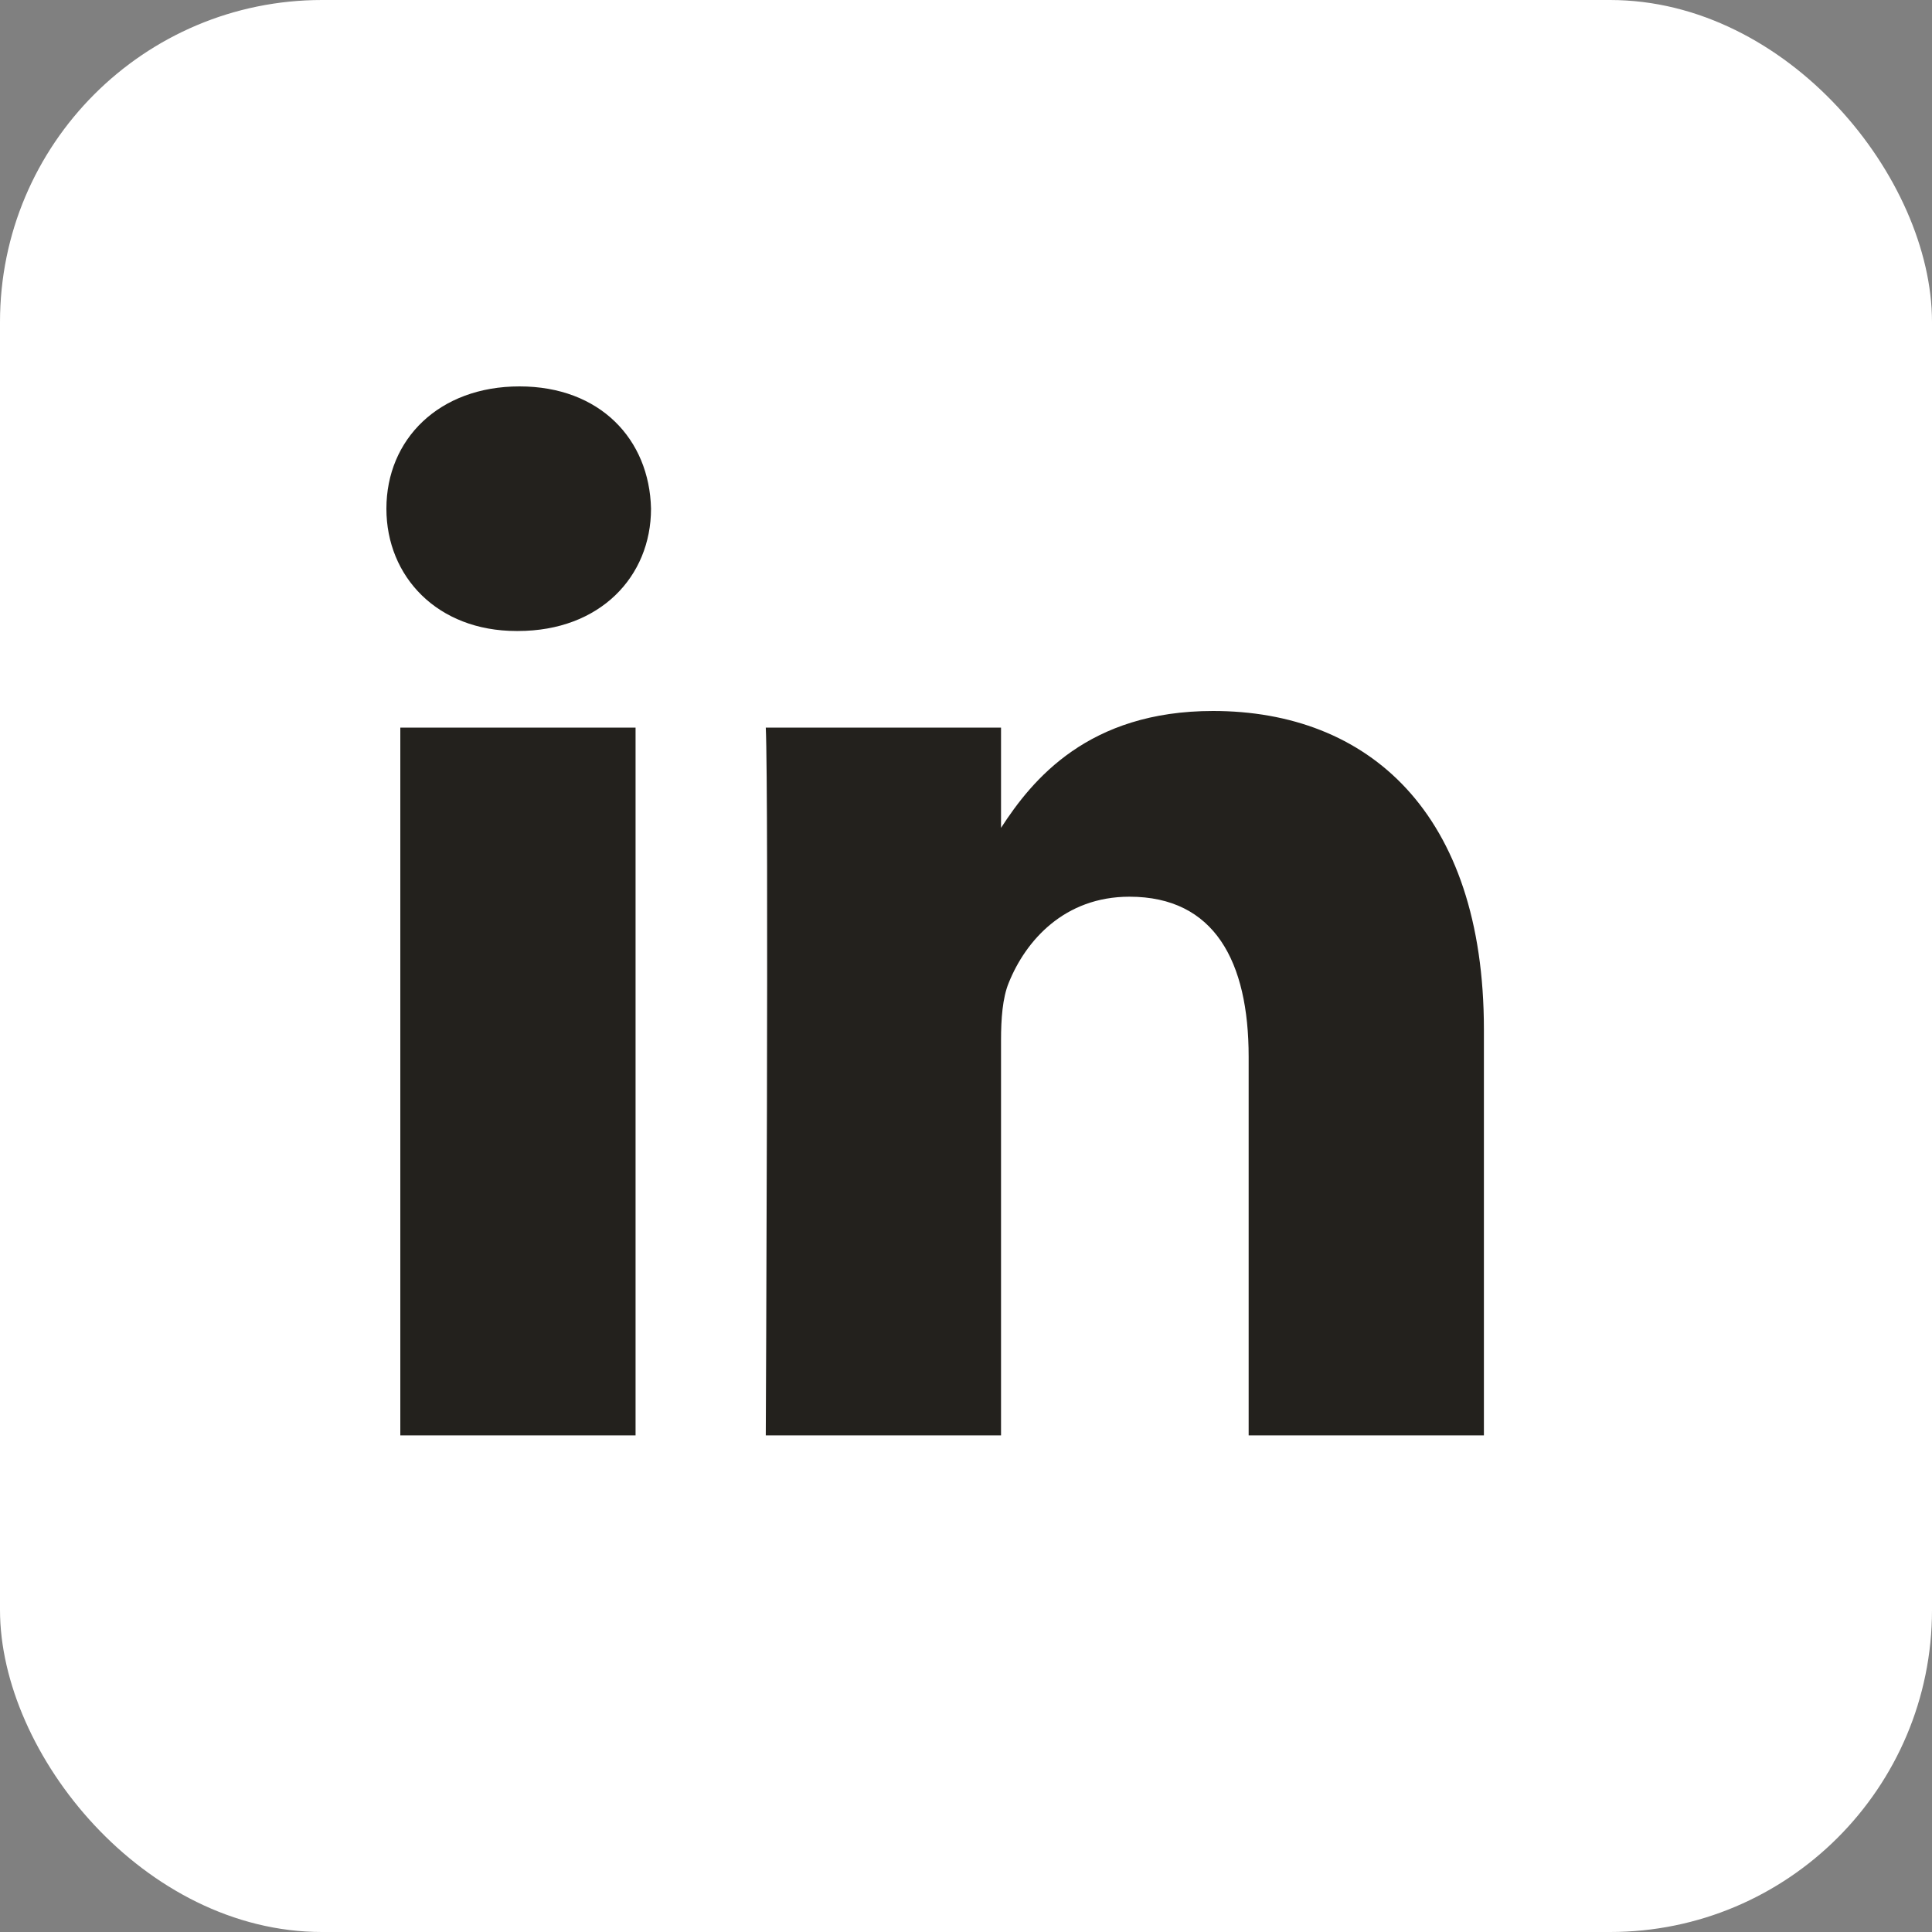
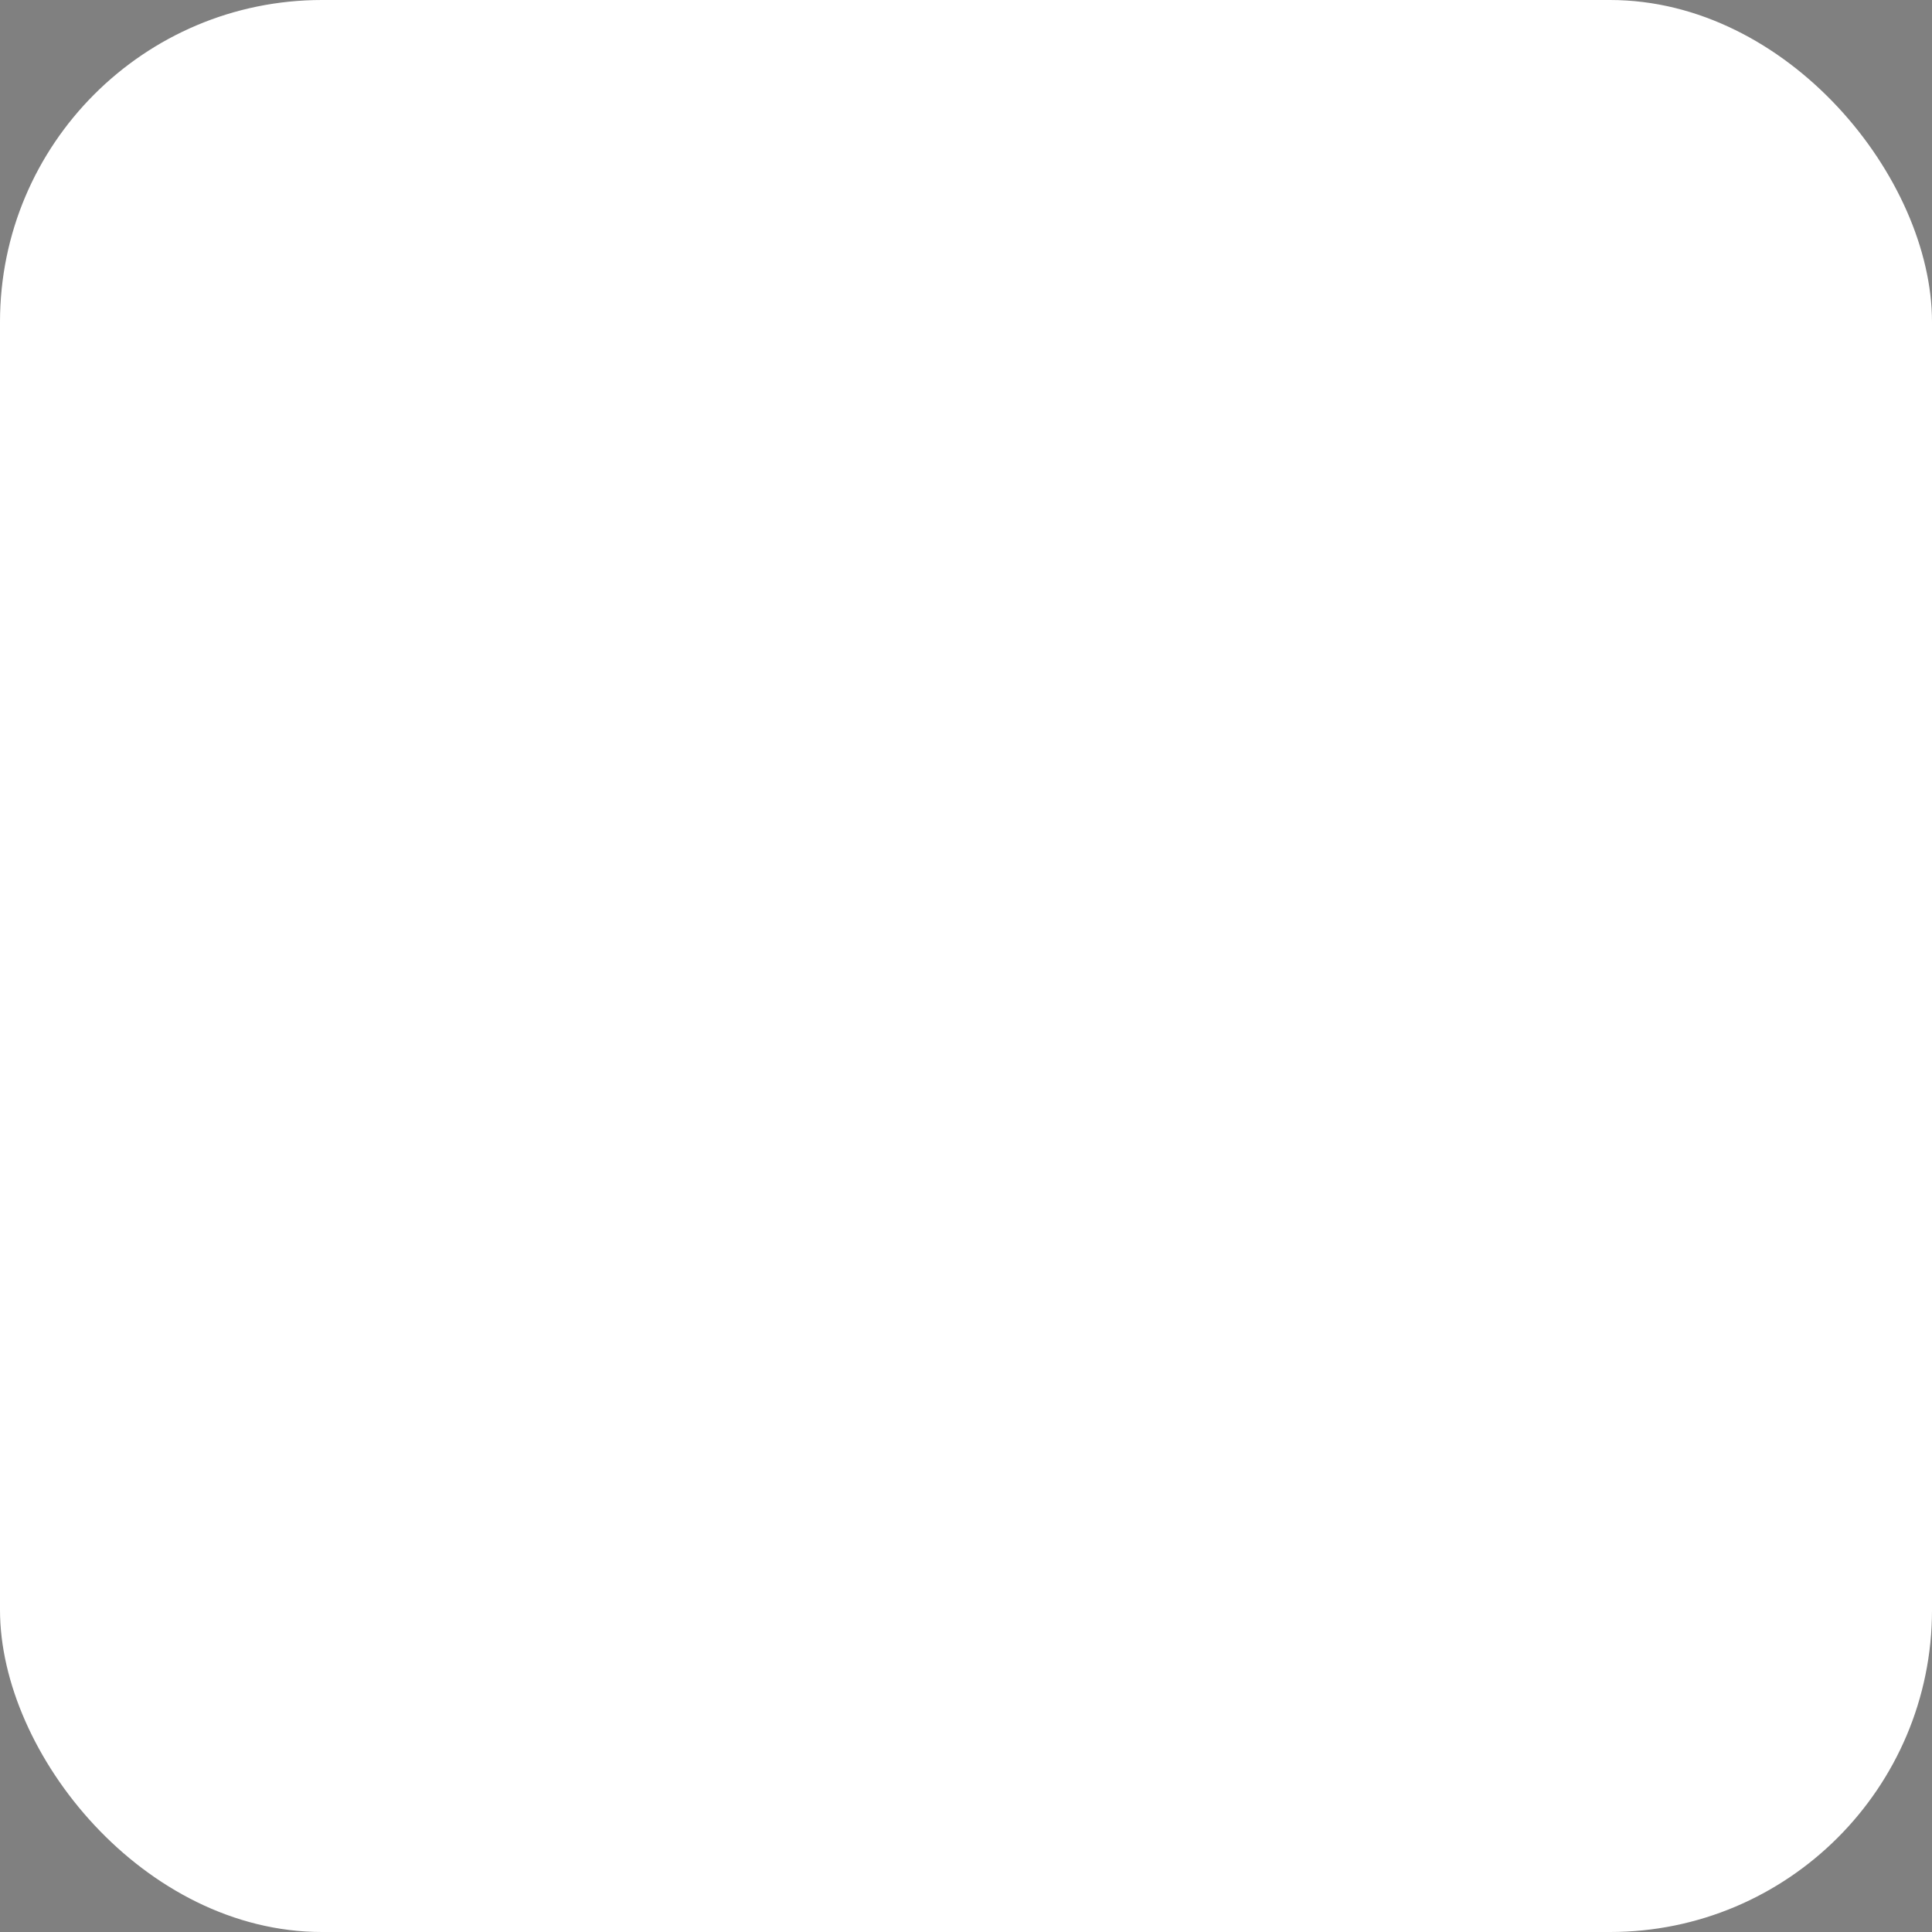
<svg xmlns="http://www.w3.org/2000/svg" width="30" height="30" viewBox="0 0 30 30" fill="none">
  <rect x="0" y="0" width="30" height="30" fill="#808080" stroke="none" />
  <rect width="30" height="30" rx="5" fill="white" />
-   <path d="M9.869 22.289H6.216V11.298H9.869V22.289ZM8.043 9.798H8.019C6.793 9.798 6 8.954 6 7.899C6 6.821 6.817 6 8.067 6C9.316 6 10.085 6.821 10.109 7.899C10.109 8.954 9.316 9.798 8.043 9.798ZM23.042 22.289H19.389V16.409C19.389 14.932 18.86 13.924 17.538 13.924C16.529 13.924 15.928 14.604 15.664 15.26C15.567 15.495 15.544 15.823 15.544 16.151V22.289H11.891C11.891 22.289 11.939 12.329 11.891 11.298H15.544V12.855C16.029 12.106 16.898 11.04 18.836 11.04C21.239 11.04 23.042 12.611 23.042 15.987V22.289Z" fill="#23211D" />
</svg>